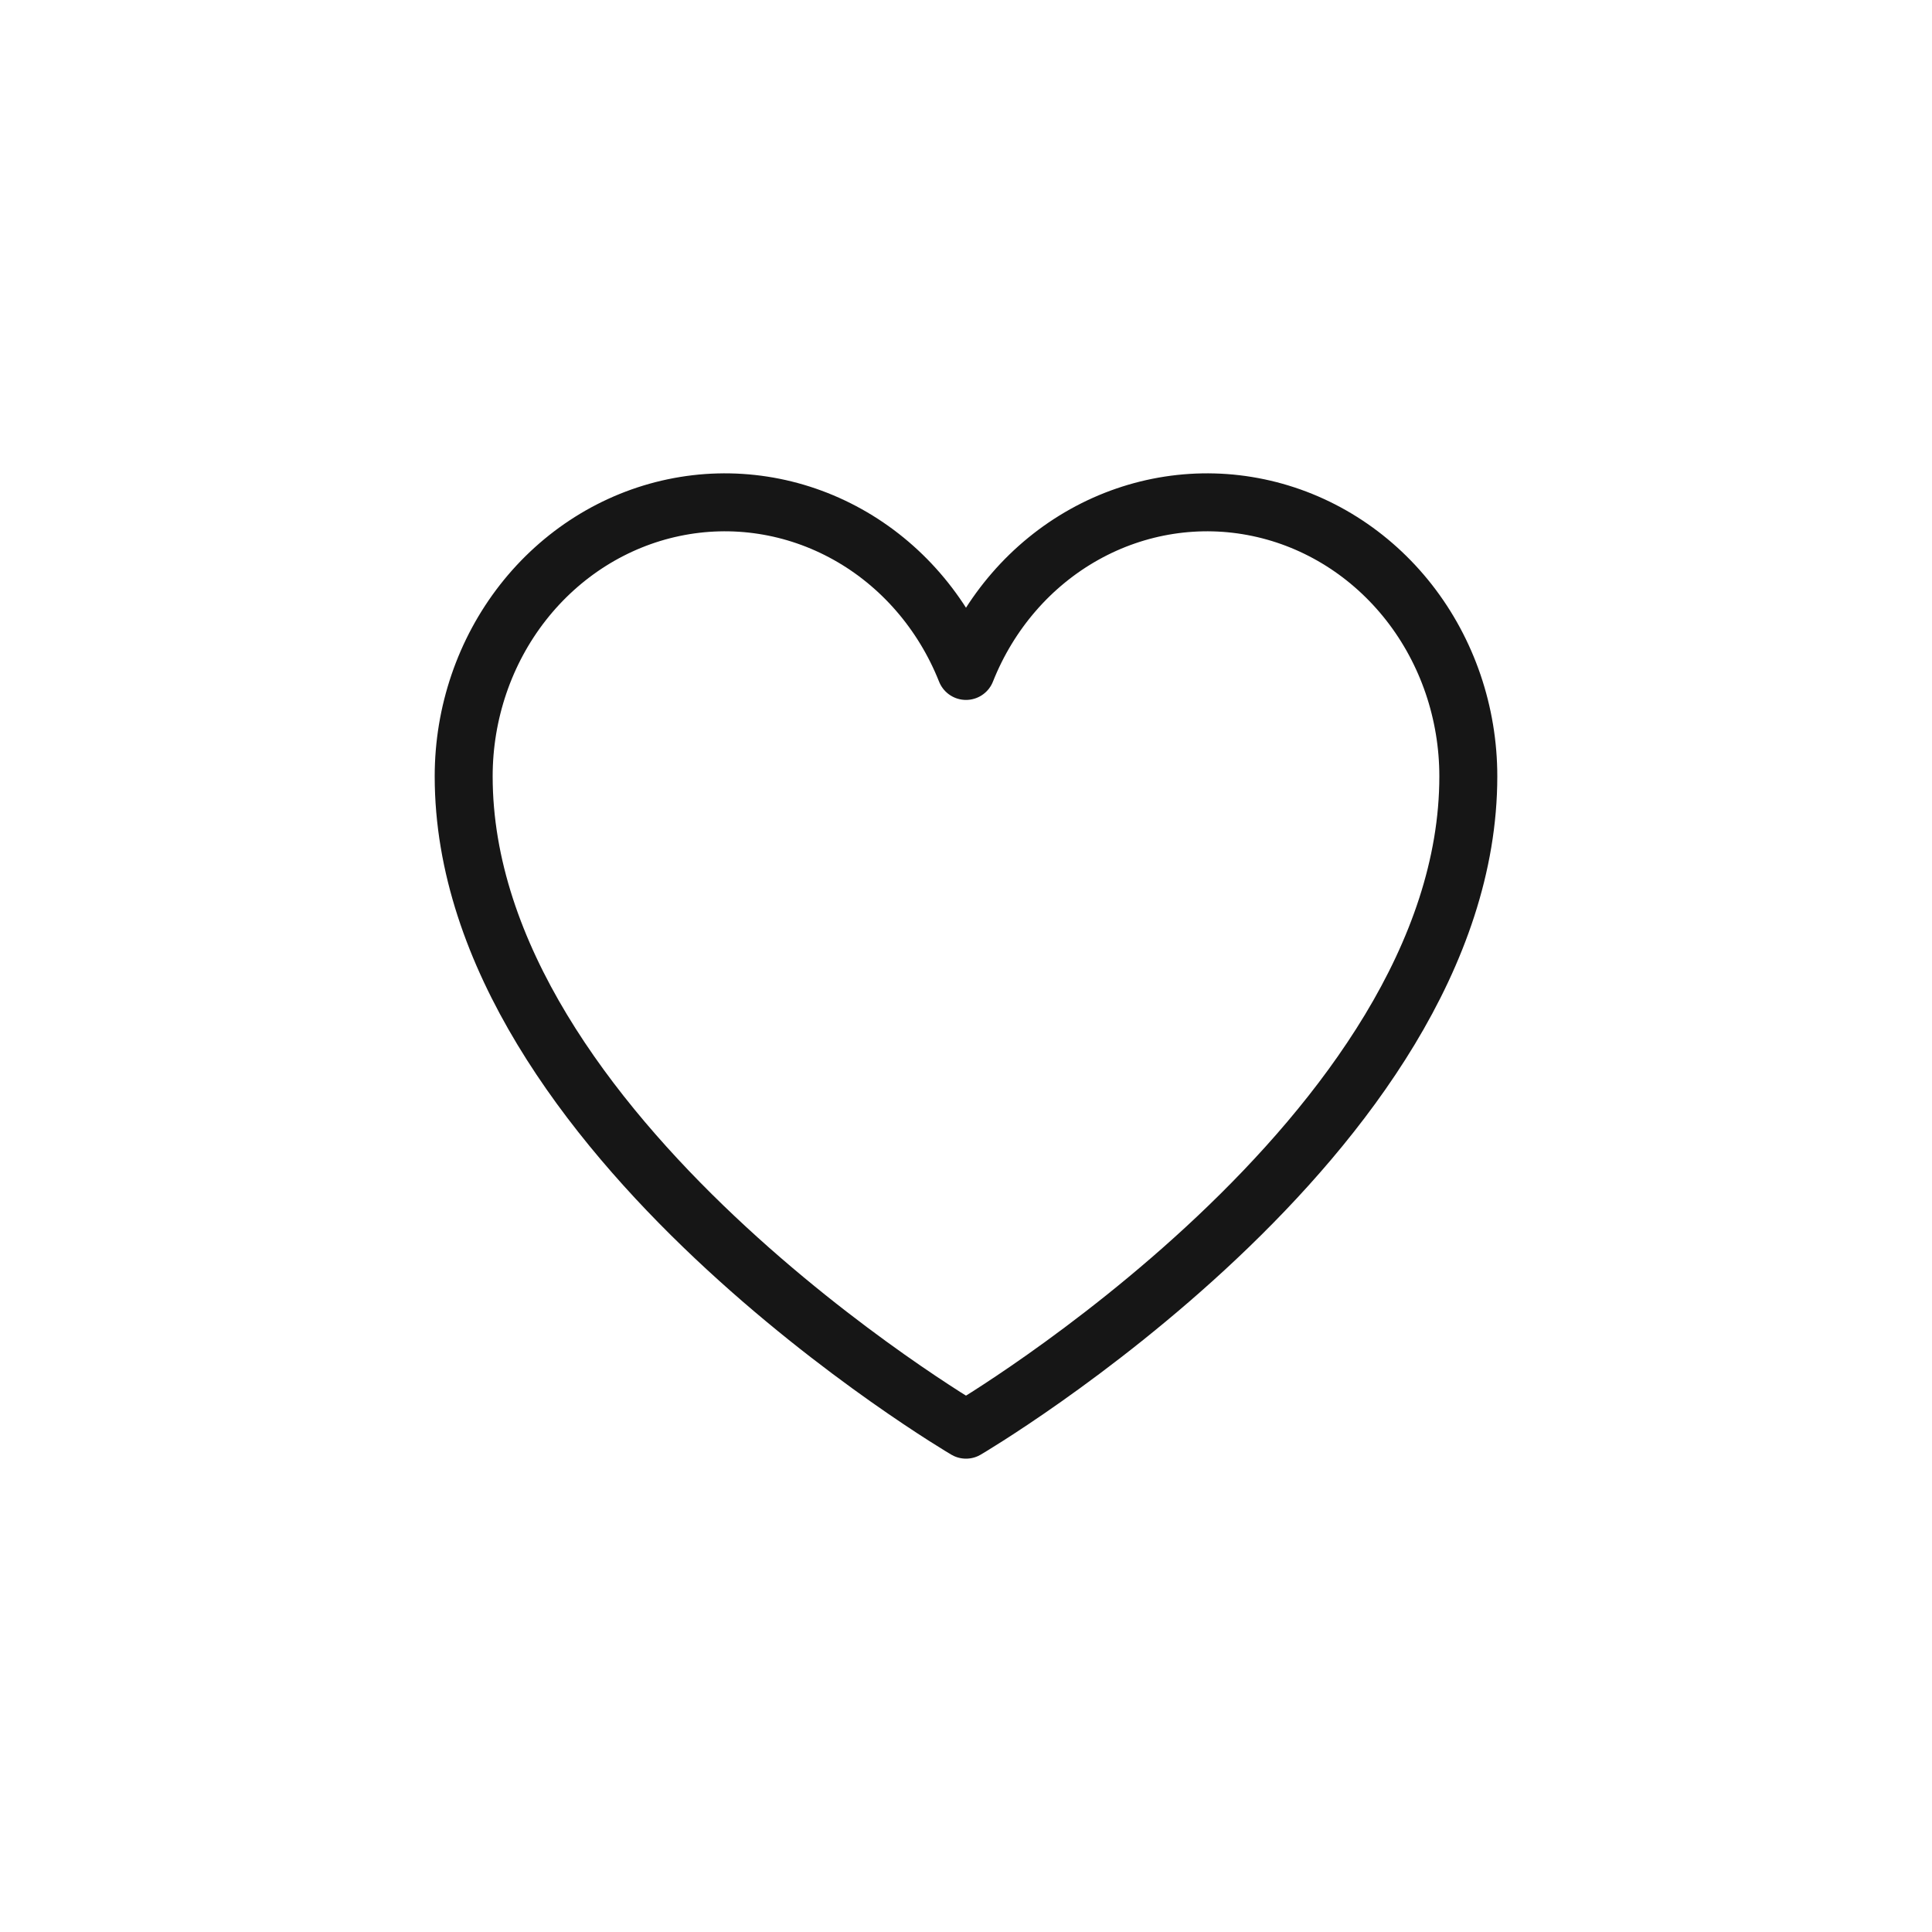
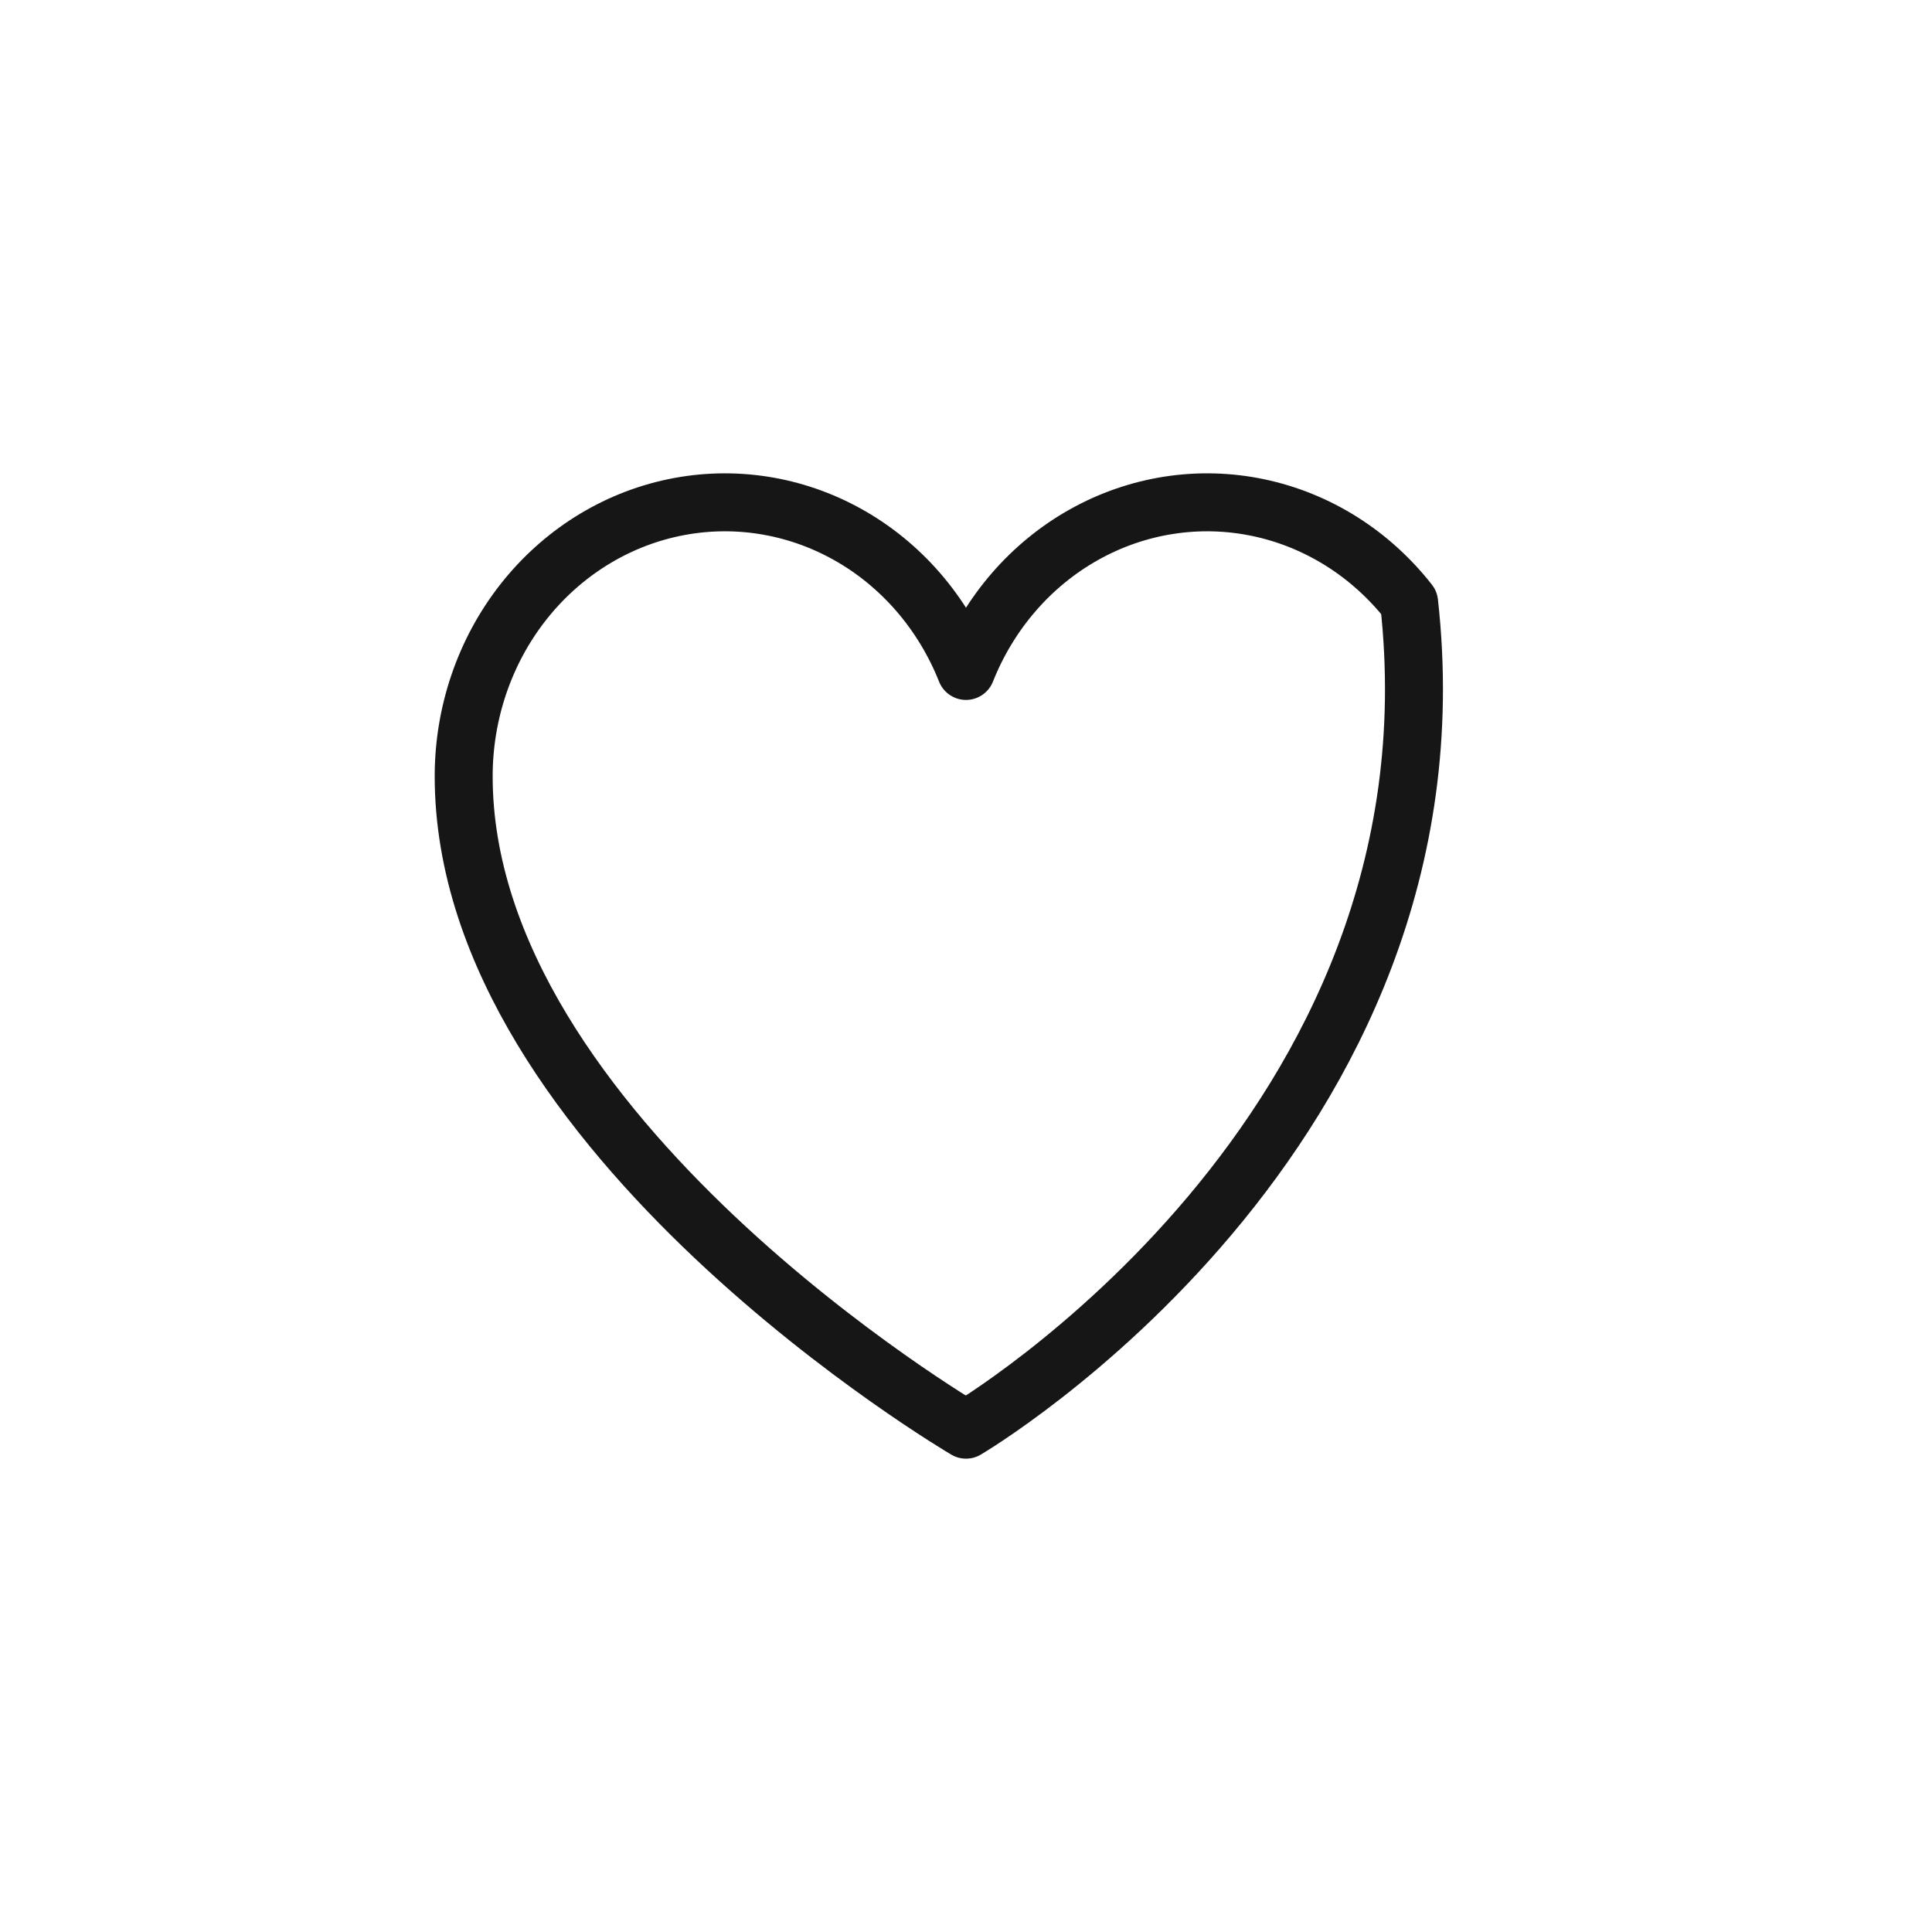
<svg xmlns="http://www.w3.org/2000/svg" width="50" height="50" viewBox="0 0 50 50" fill="none">
-   <path d="M25 37C25 37 12 29.364 12 20.091C12 18.452 12.541 16.863 13.532 15.595C14.523 14.328 15.902 13.459 17.434 13.138C18.967 12.816 20.558 13.062 21.937 13.832C23.317 14.602 24.399 15.851 25 17.364C25.601 15.851 26.683 14.602 28.063 13.832C29.442 13.062 31.033 12.816 32.566 13.138C34.098 13.459 35.477 14.328 36.468 15.595C37.459 16.863 38 18.452 38 20.091C38 29.364 25 37 25 37Z" stroke="#161616" stroke-width="1.5" stroke-linecap="round" stroke-linejoin="round" />
+   <path d="M25 37C25 37 12 29.364 12 20.091C12 18.452 12.541 16.863 13.532 15.595C14.523 14.328 15.902 13.459 17.434 13.138C18.967 12.816 20.558 13.062 21.937 13.832C23.317 14.602 24.399 15.851 25 17.364C25.601 15.851 26.683 14.602 28.063 13.832C29.442 13.062 31.033 12.816 32.566 13.138C34.098 13.459 35.477 14.328 36.468 15.595C38 29.364 25 37 25 37Z" stroke="#161616" stroke-width="1.5" stroke-linecap="round" stroke-linejoin="round" />
</svg>